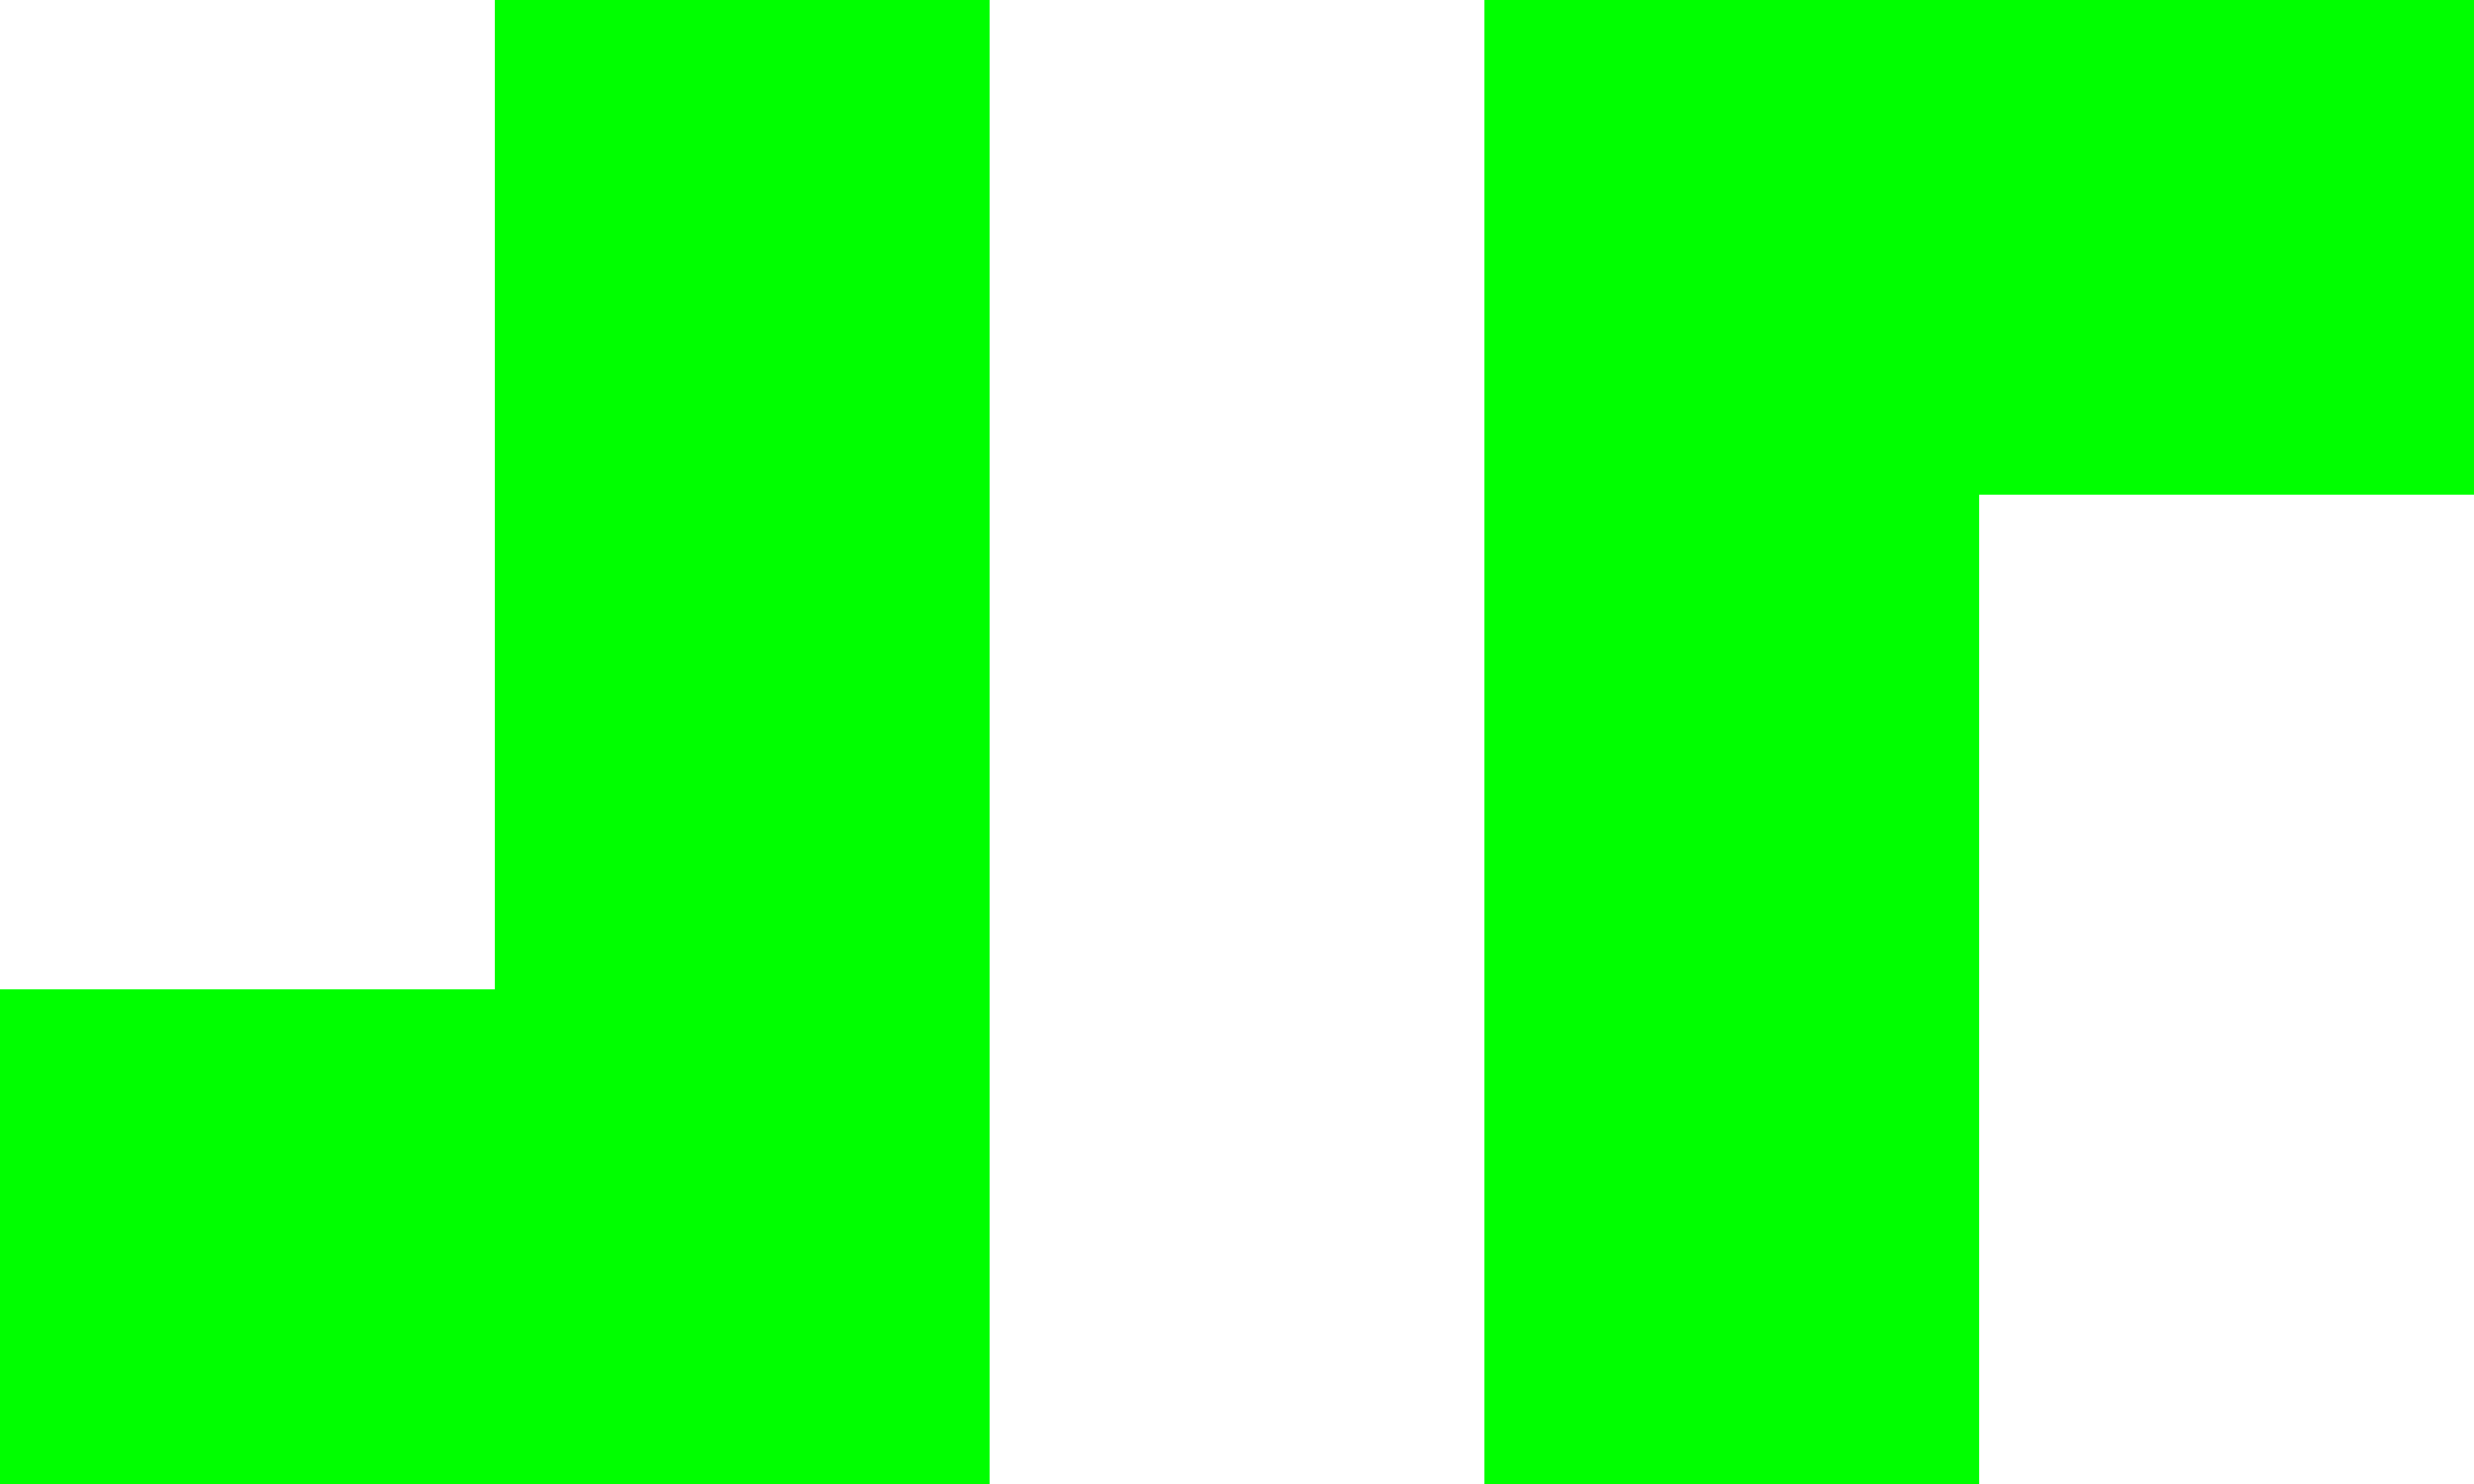
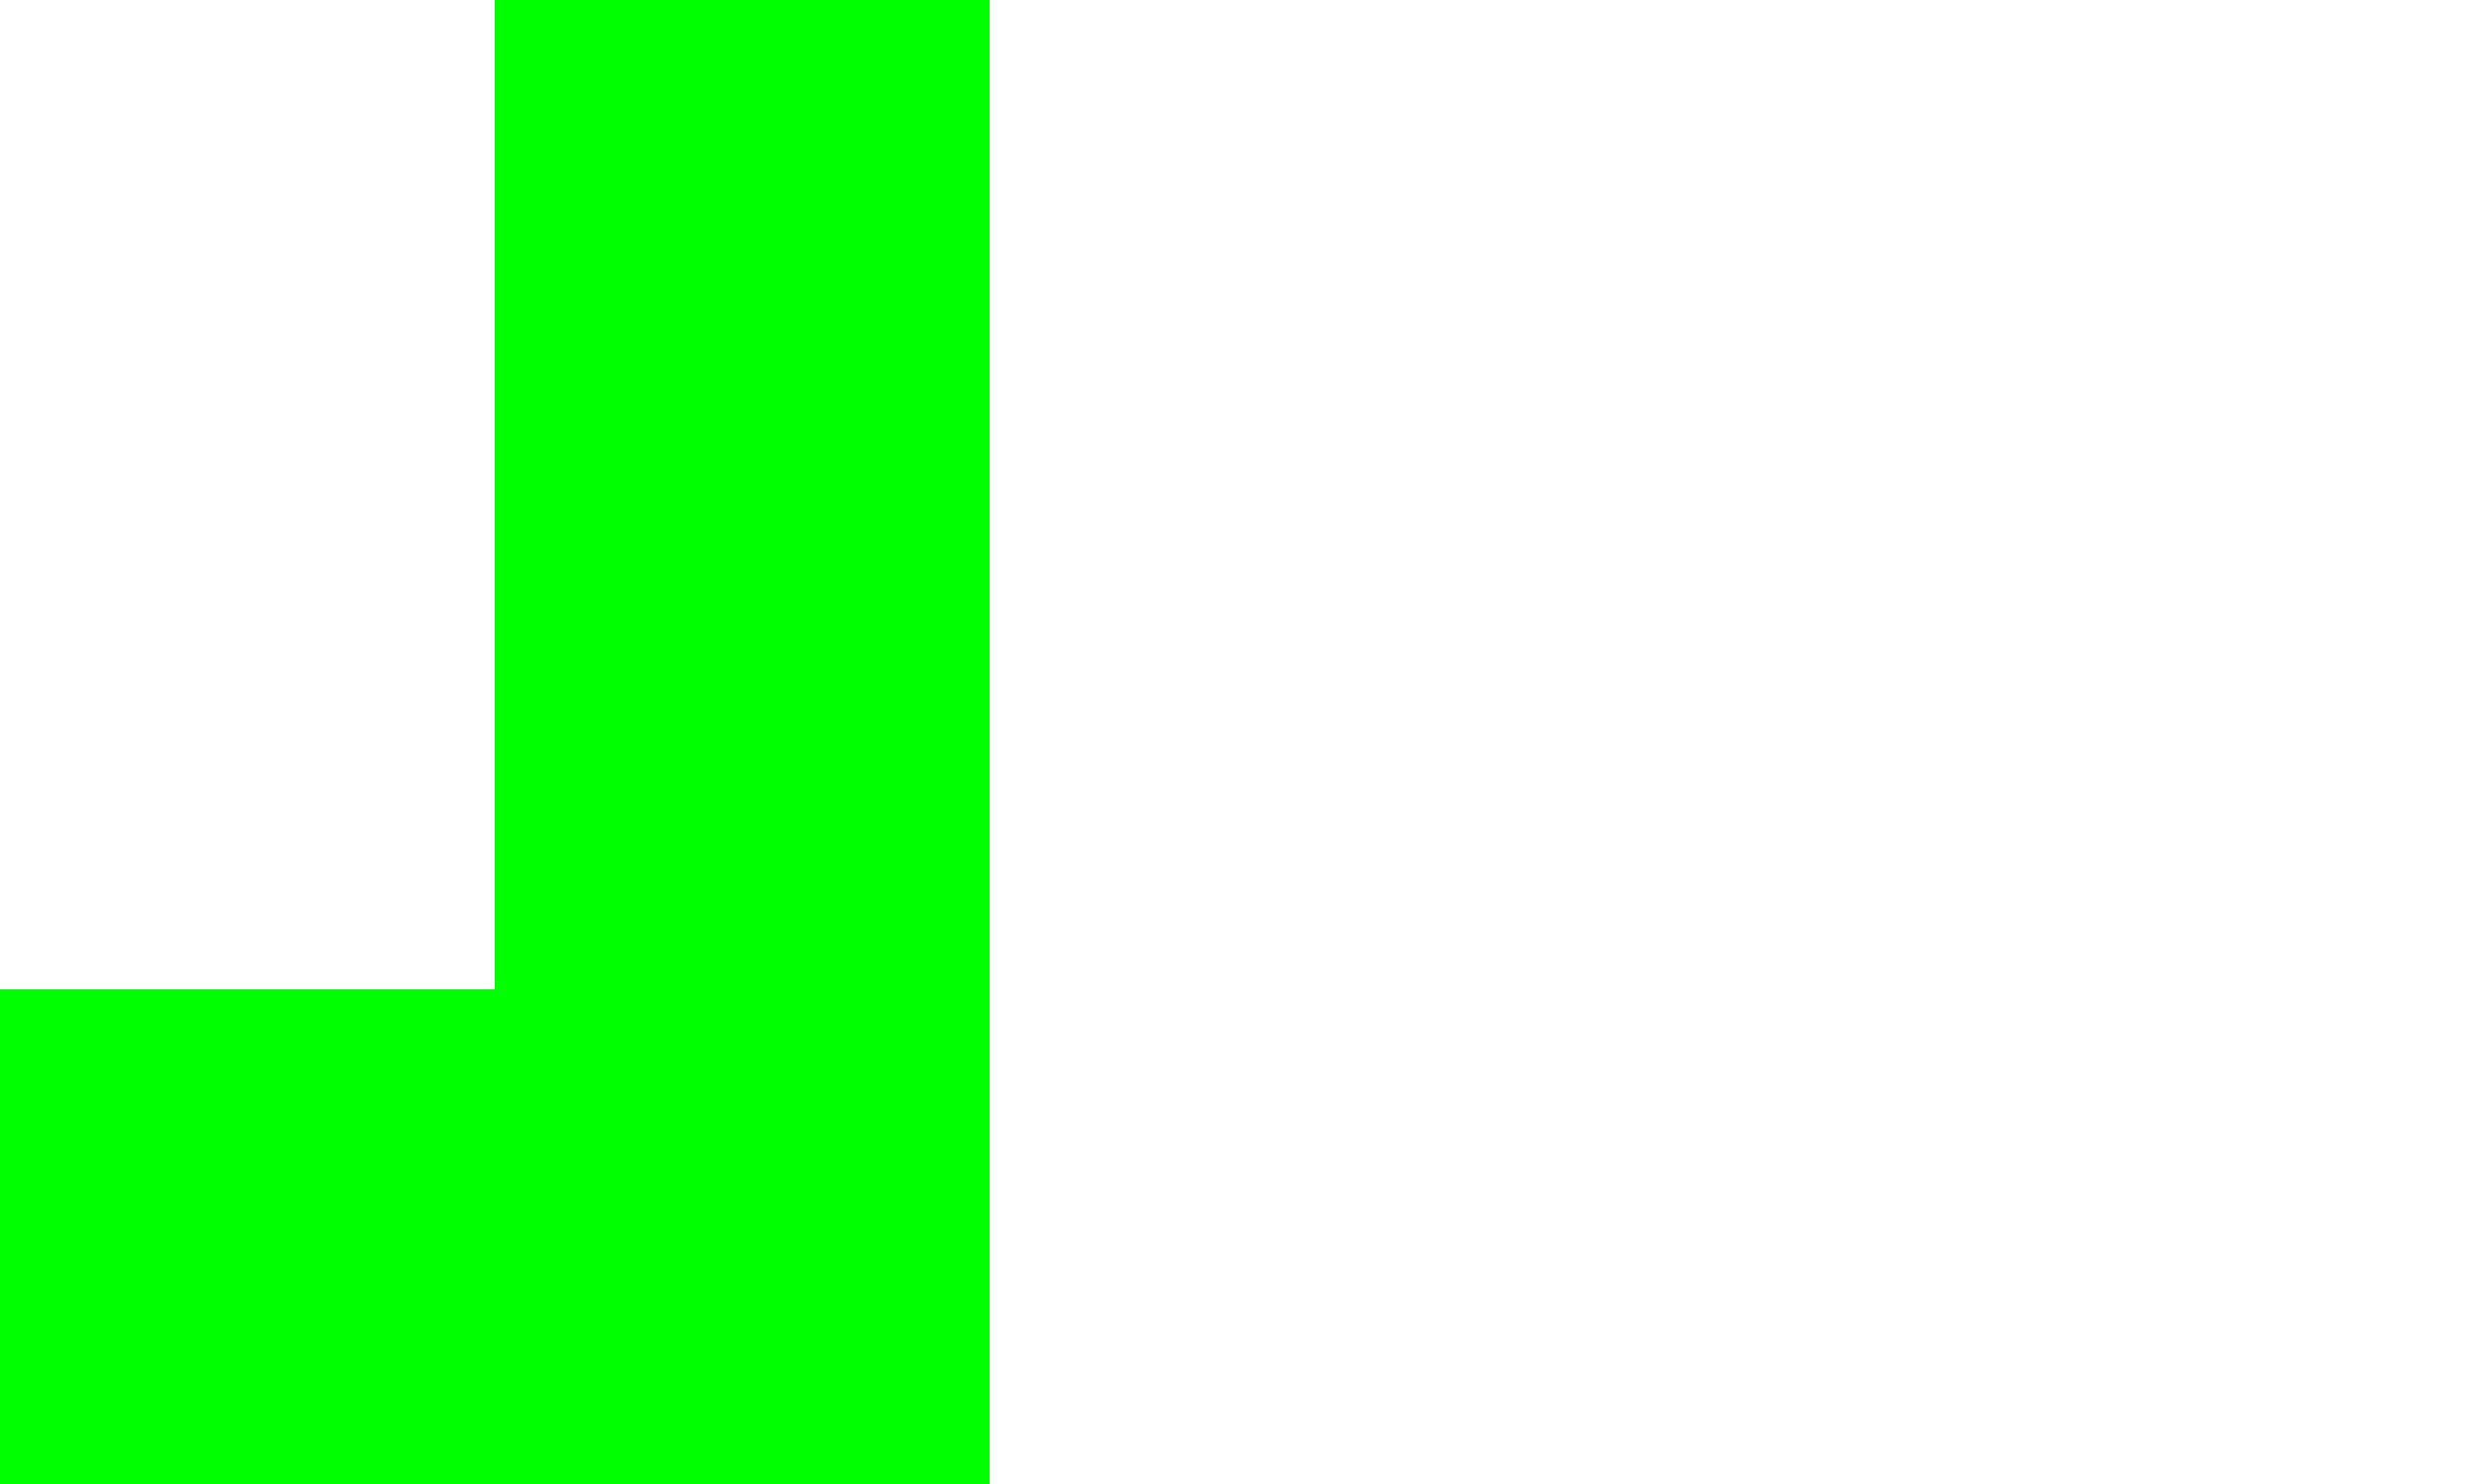
<svg xmlns="http://www.w3.org/2000/svg" version="1.1" id="Default" x="0px" y="0px" width="192.896px" height="115.738px" viewBox="0 0 192.896 115.738" enable-background="new 0 0 192.896 115.738" xml:space="preserve">
  <polygon fill="lime" points="38.579,115.738 0,115.738 0,77.159 38.579,77.159 38.579,0 77.159,0 77.159,115.738 " />
-   <line x1="38.579" y1="0" x2="77.159" y2="0" />
-   <polygon fill="lime" points="154.317,0 192.896,0 192.896,38.58 154.317,38.58 154.317,115.738 115.738,115.738 115.738,0 " />
-   <line x1="154.317" y1="115.738" x2="115.738" y2="115.738" />
</svg>